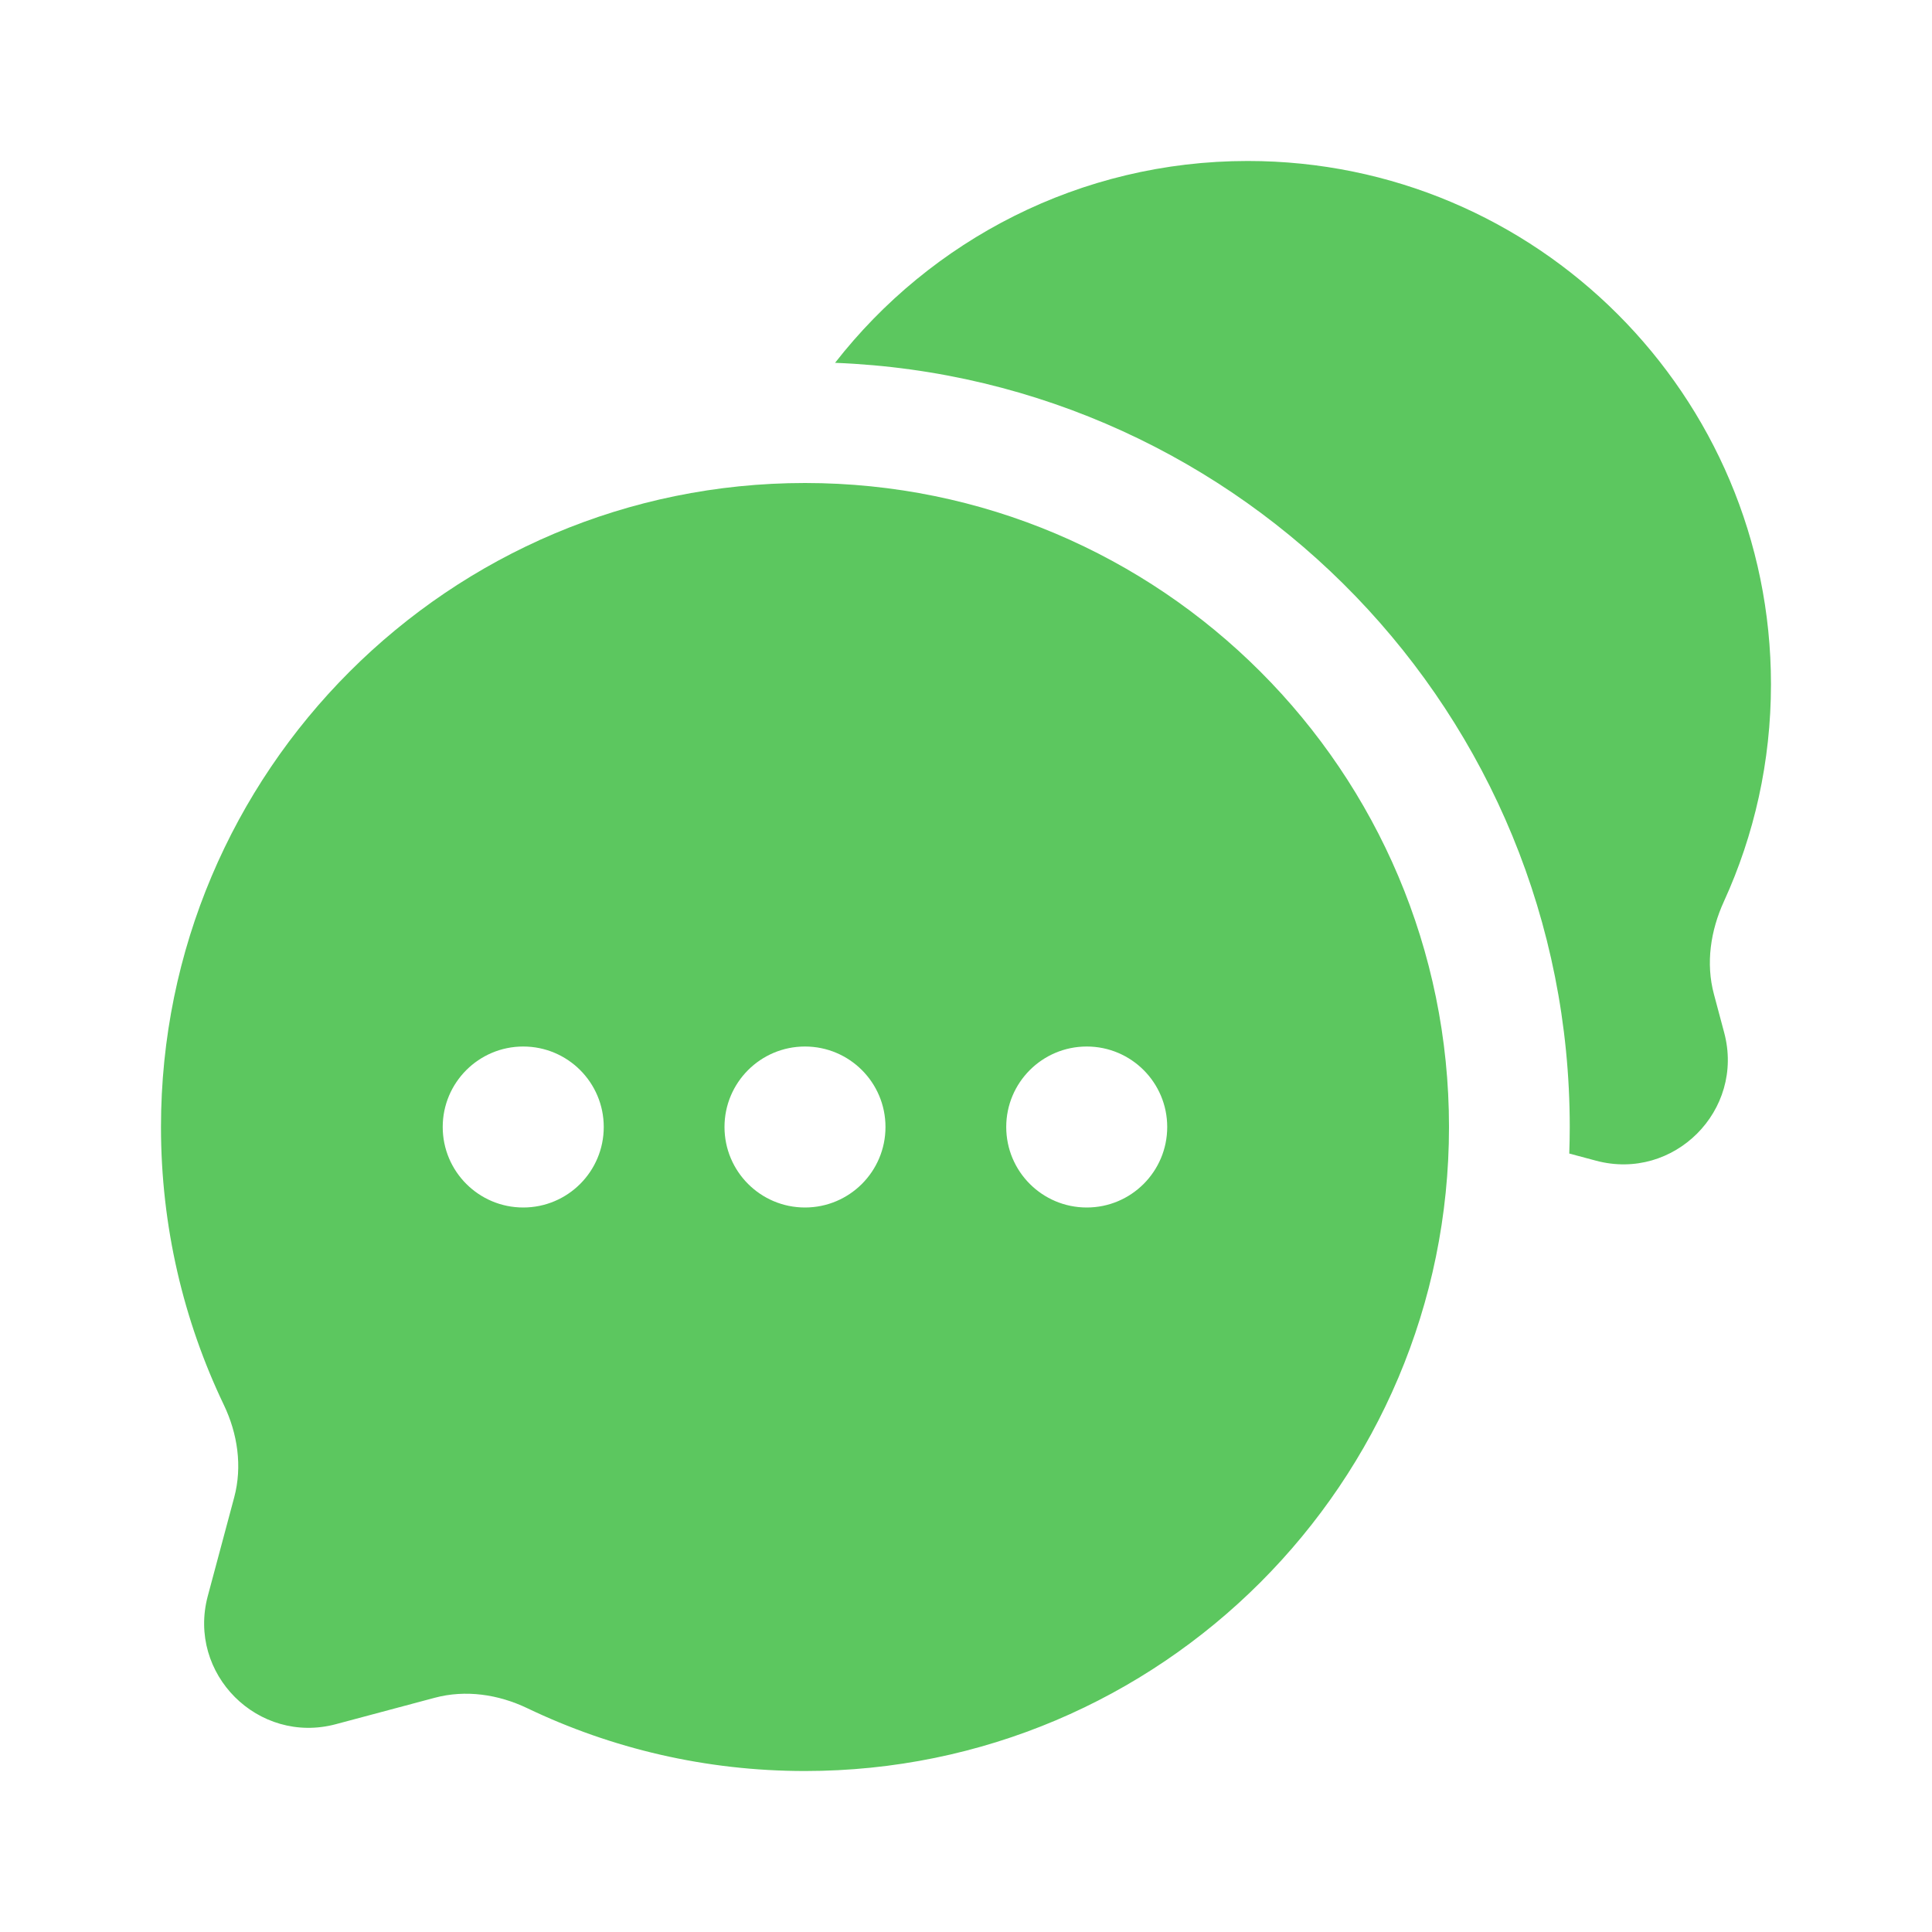
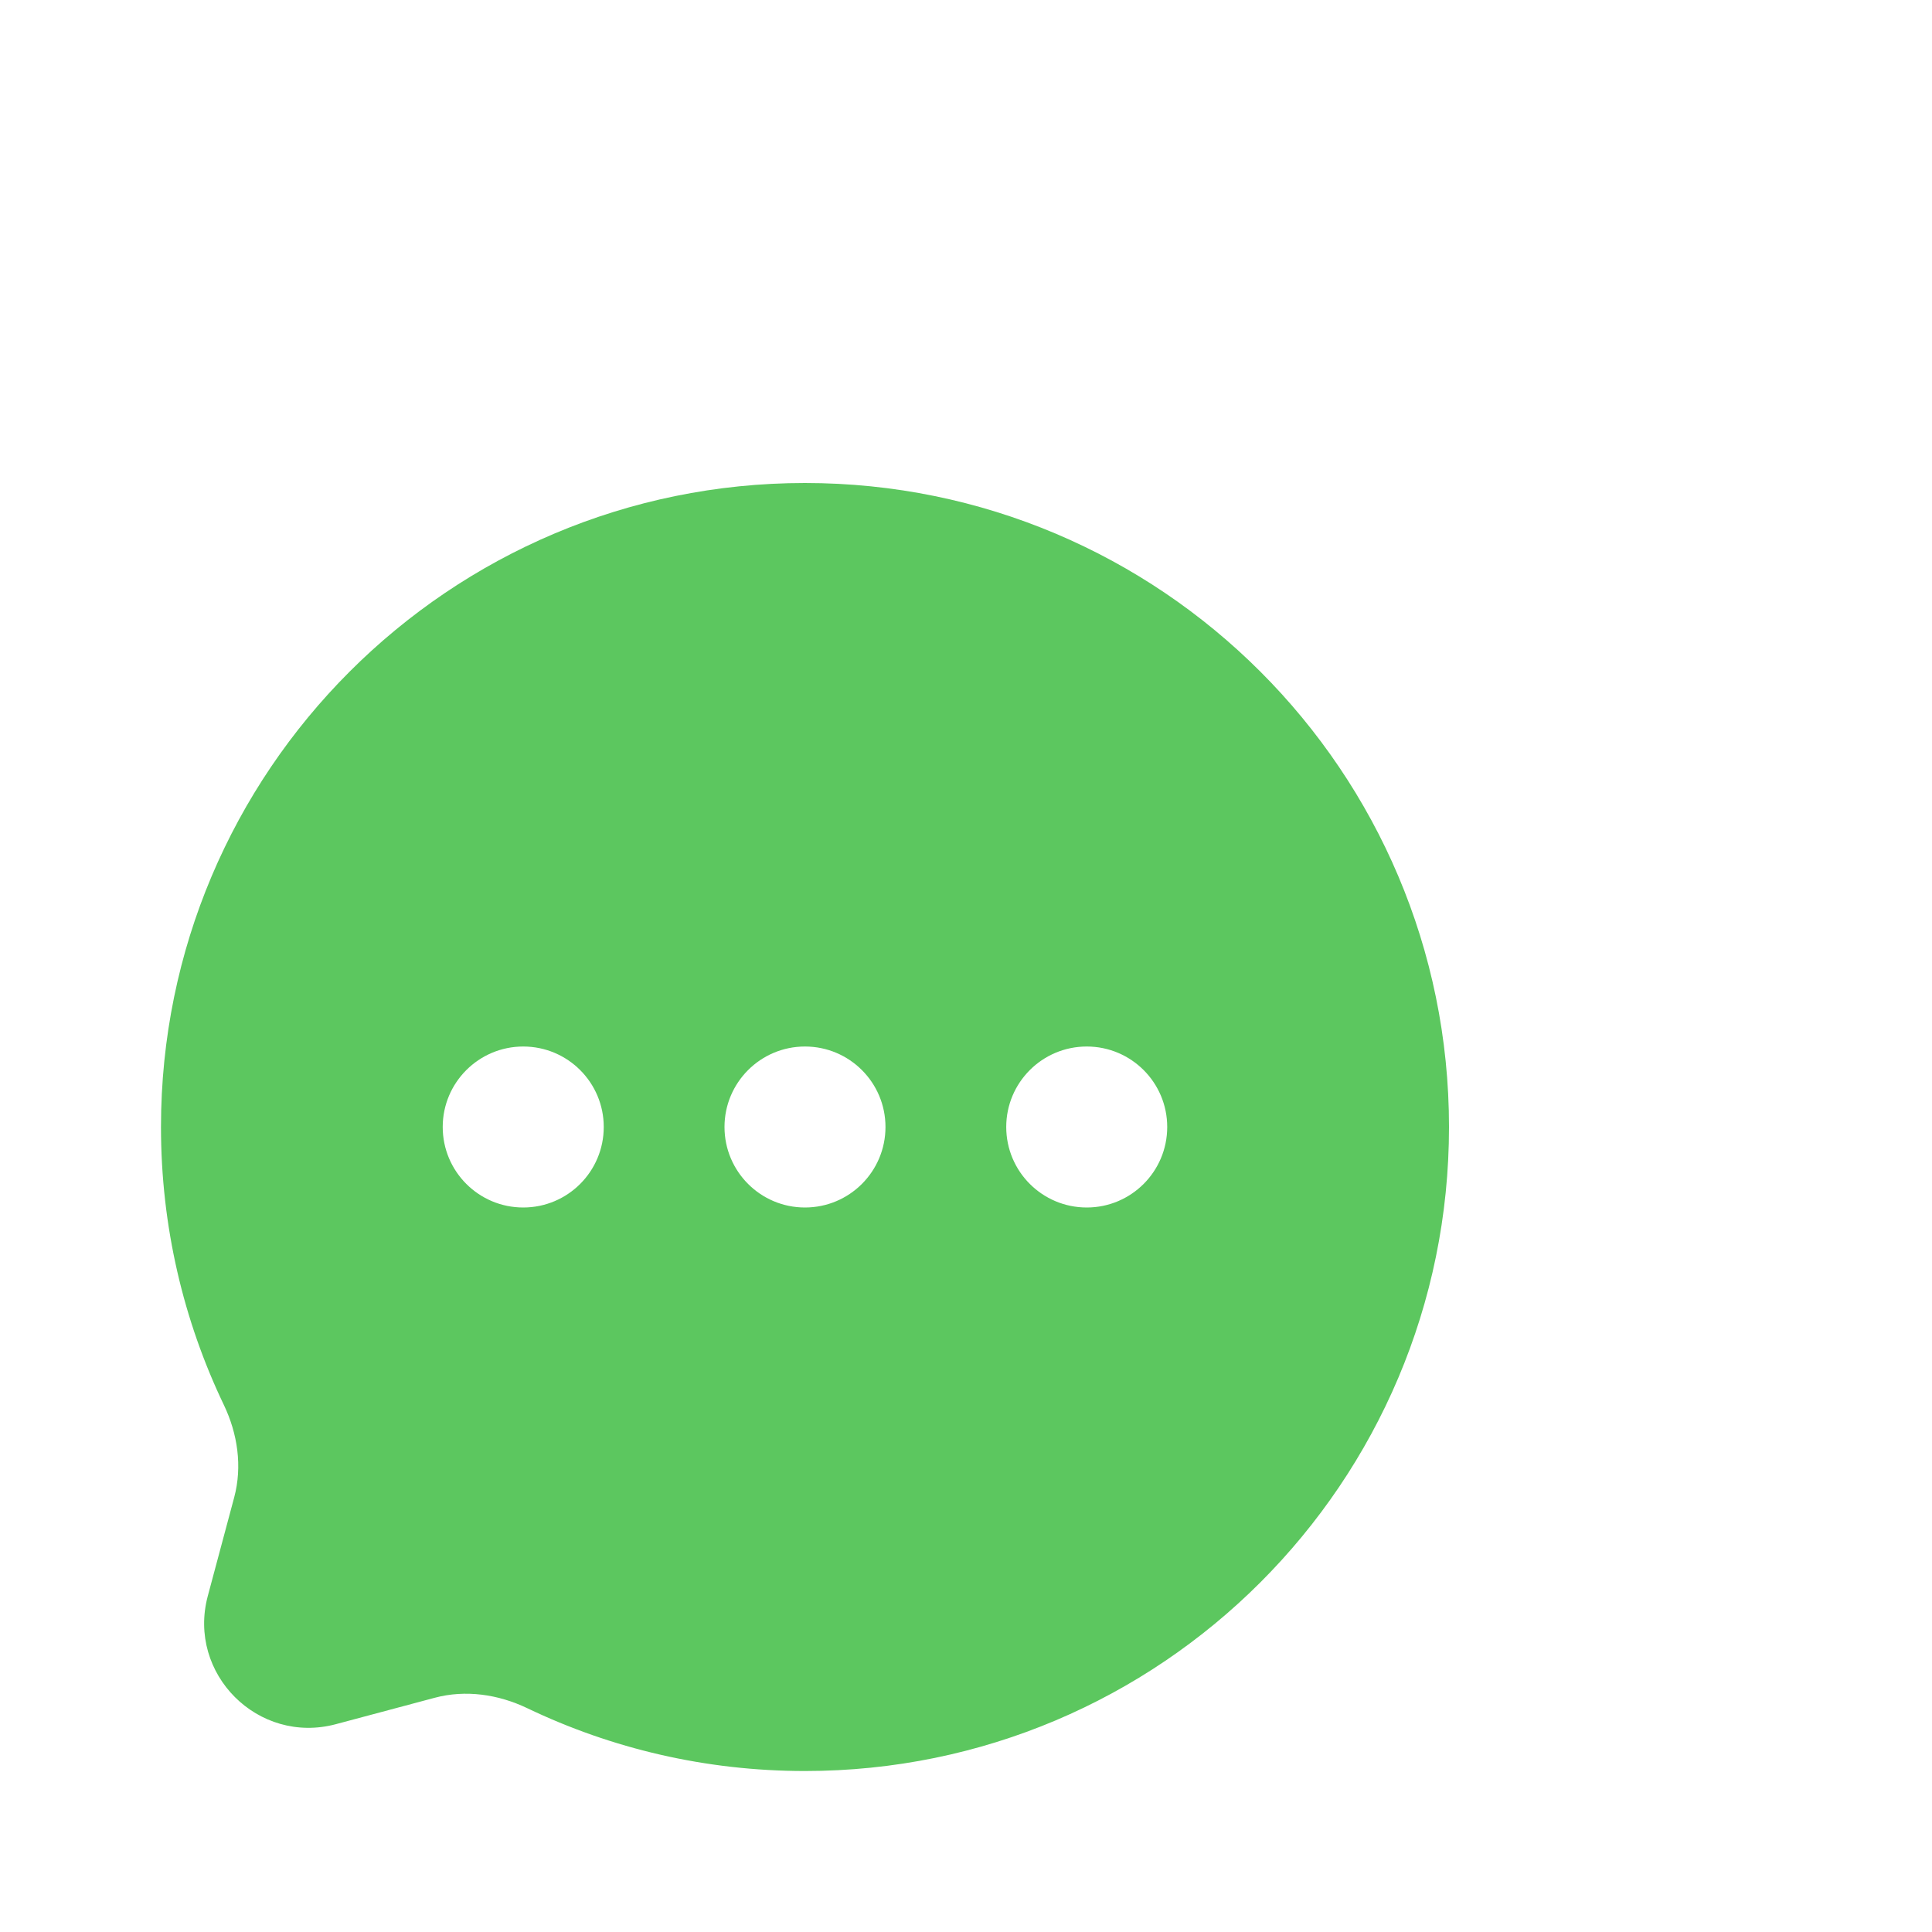
<svg xmlns="http://www.w3.org/2000/svg" width="40" height="40" viewBox="0 0 40 40" fill="none">
  <g id="Bold / Messages, Coversation / Dialog">
    <g id="Vector">
-       <path d="M36.666 14.167C36.666 8.184 31.816 3.333 25.833 3.333C22.362 3.333 19.271 4.97 17.289 7.512C25.745 7.839 32.5 14.797 32.5 23.333C32.5 23.517 32.496 23.7 32.49 23.883L33.044 24.031C34.655 24.462 36.128 22.988 35.697 21.378L35.485 20.584C35.313 19.943 35.416 19.266 35.692 18.663C36.318 17.293 36.666 15.771 36.666 14.167Z" fill="#5CC75F" />
      <path fill-rule="evenodd" clip-rule="evenodd" d="M30 23.333C30 30.697 24.03 36.667 16.666 36.667C14.607 36.667 12.657 36.2 10.916 35.366C10.318 35.08 9.64 34.979 8.999 35.151L6.955 35.697C5.345 36.128 3.871 34.655 4.302 33.044L4.849 31.001C5.02 30.36 4.92 29.682 4.633 29.084C3.8 27.343 3.333 25.392 3.333 23.333C3.333 15.97 9.303 10 16.666 10C24.03 10 30 15.97 30 23.333ZM10.833 25C11.754 25 12.5 24.254 12.5 23.333C12.5 22.413 11.754 21.667 10.833 21.667C9.913 21.667 9.166 22.413 9.166 23.333C9.166 24.254 9.913 25 10.833 25ZM16.666 25C17.587 25 18.333 24.254 18.333 23.333C18.333 22.413 17.587 21.667 16.666 21.667C15.746 21.667 15 22.413 15 23.333C15 24.254 15.746 25 16.666 25ZM22.5 25C23.42 25 24.166 24.254 24.166 23.333C24.166 22.413 23.42 21.667 22.5 21.667C21.579 21.667 20.833 22.413 20.833 23.333C20.833 24.254 21.579 25 22.5 25Z" fill="#5CC75F" />
    </g>
  </g>
</svg>